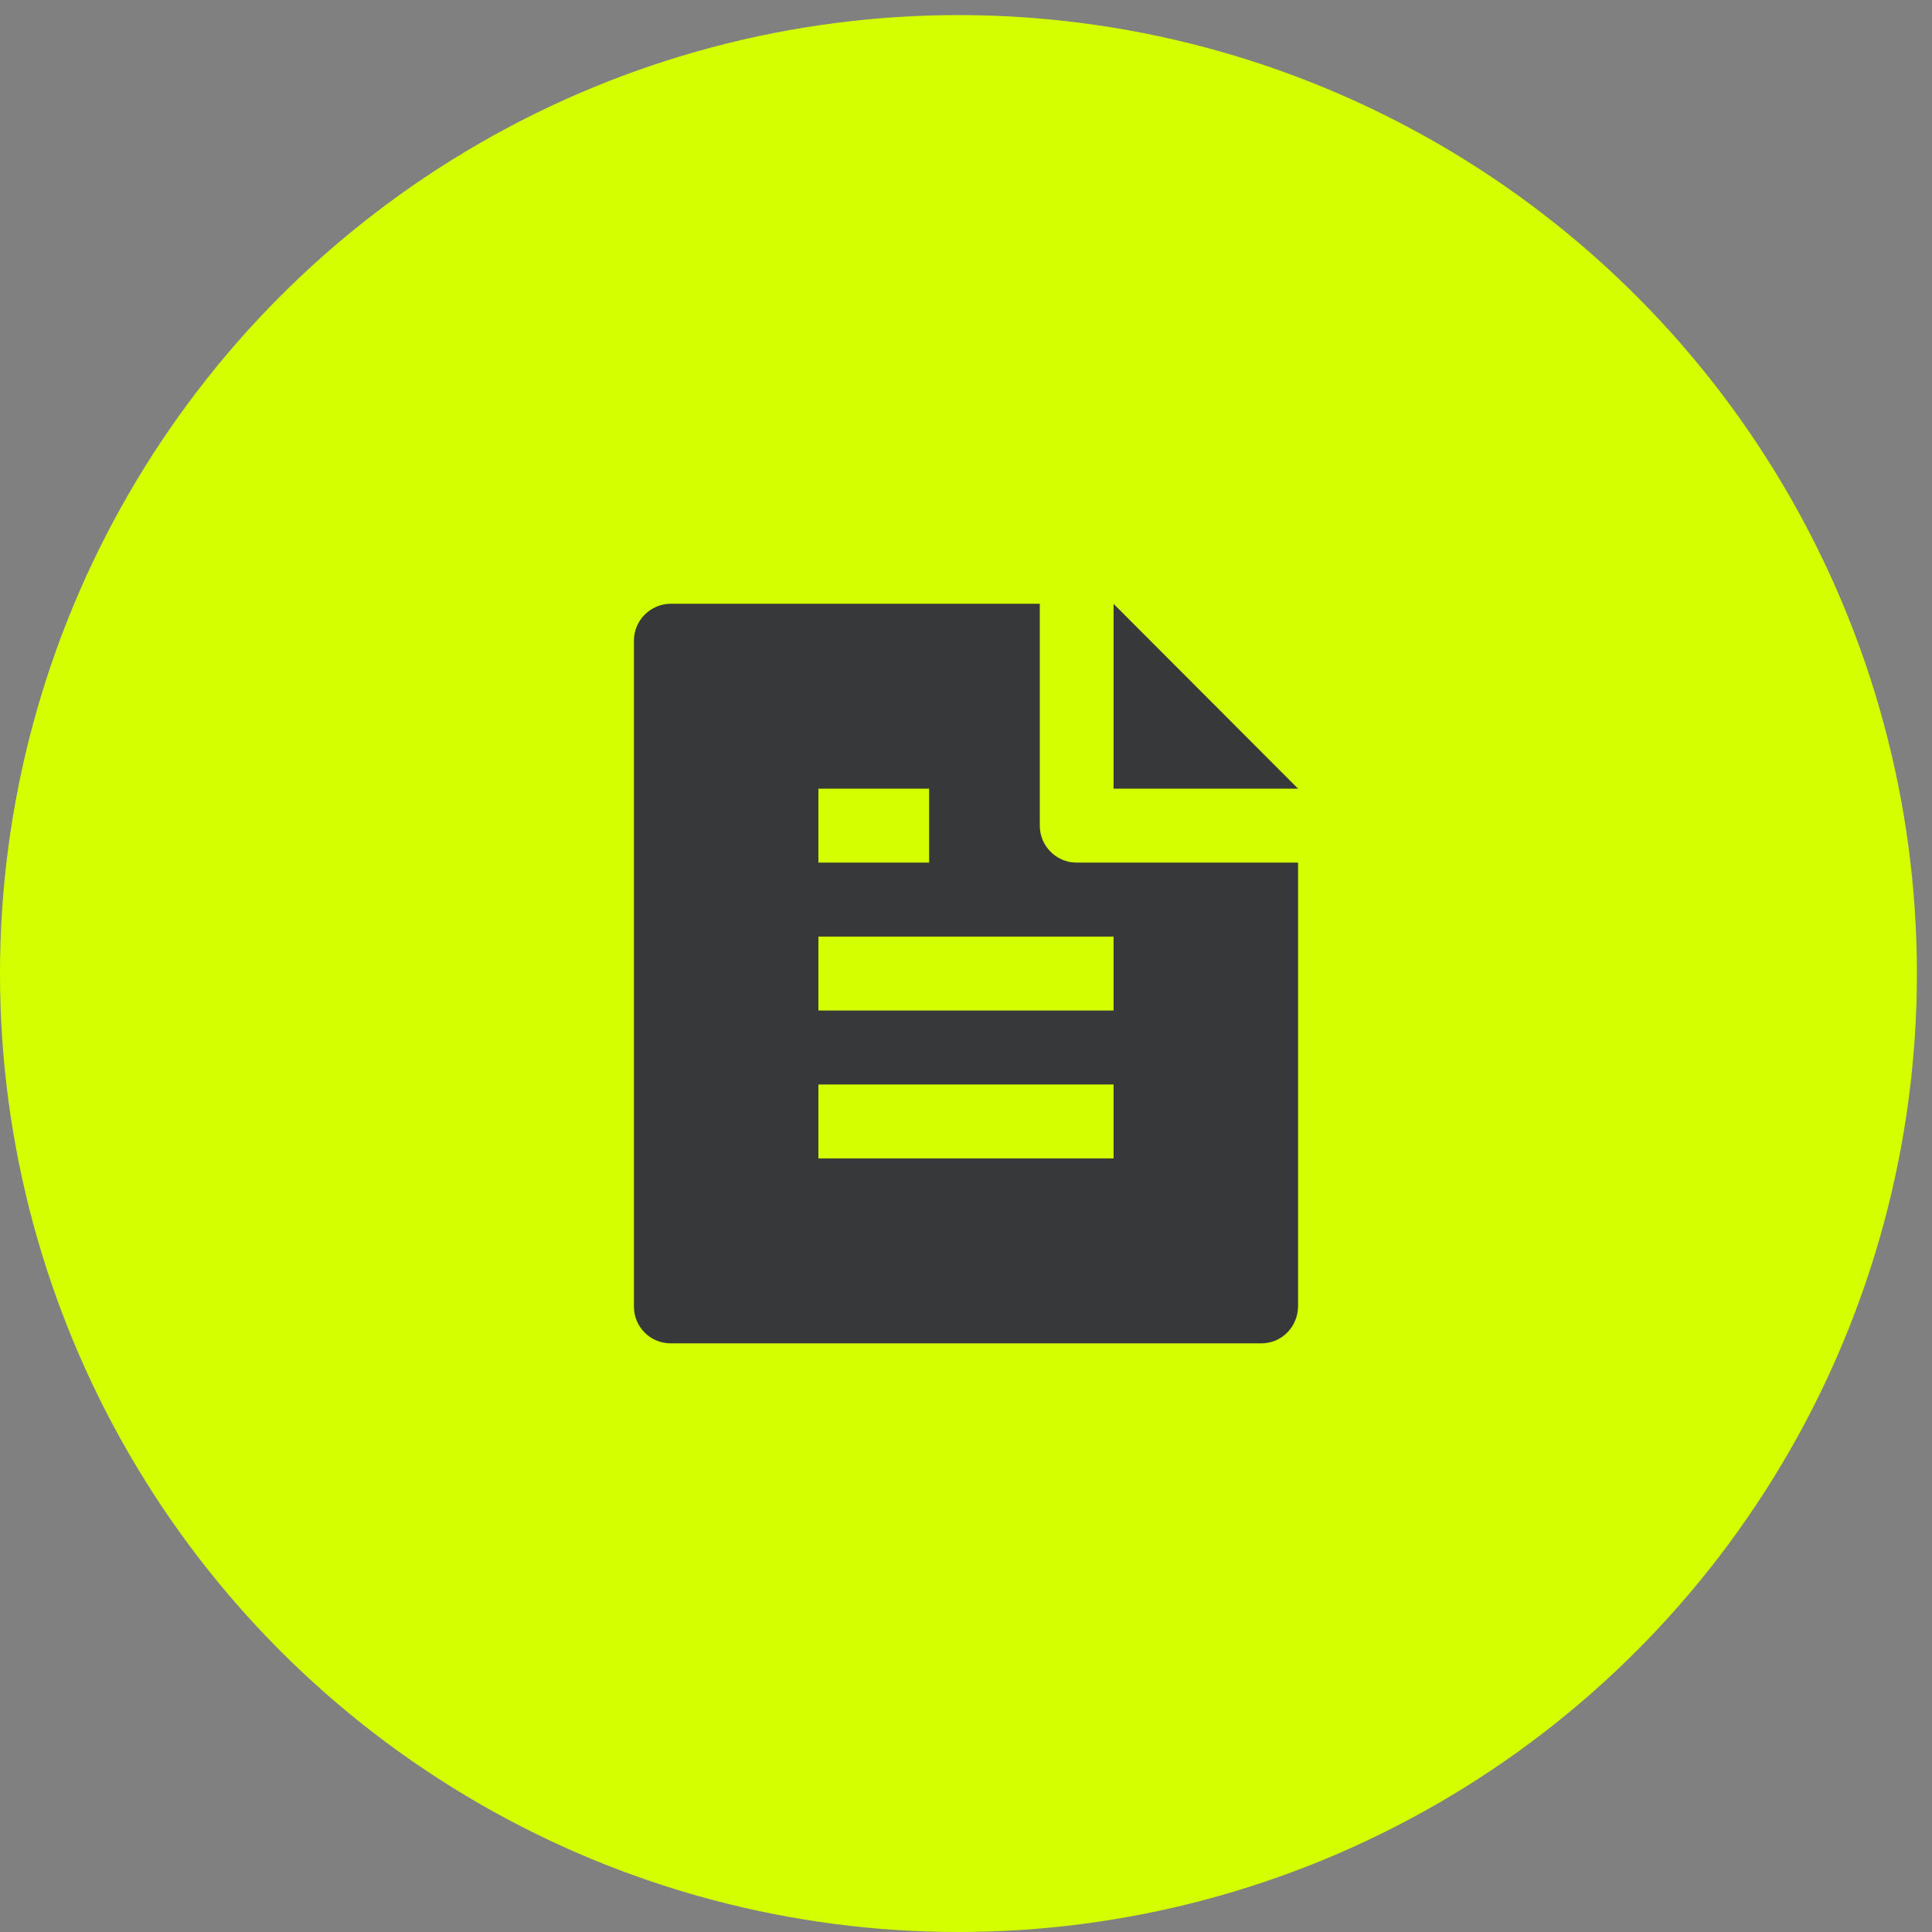
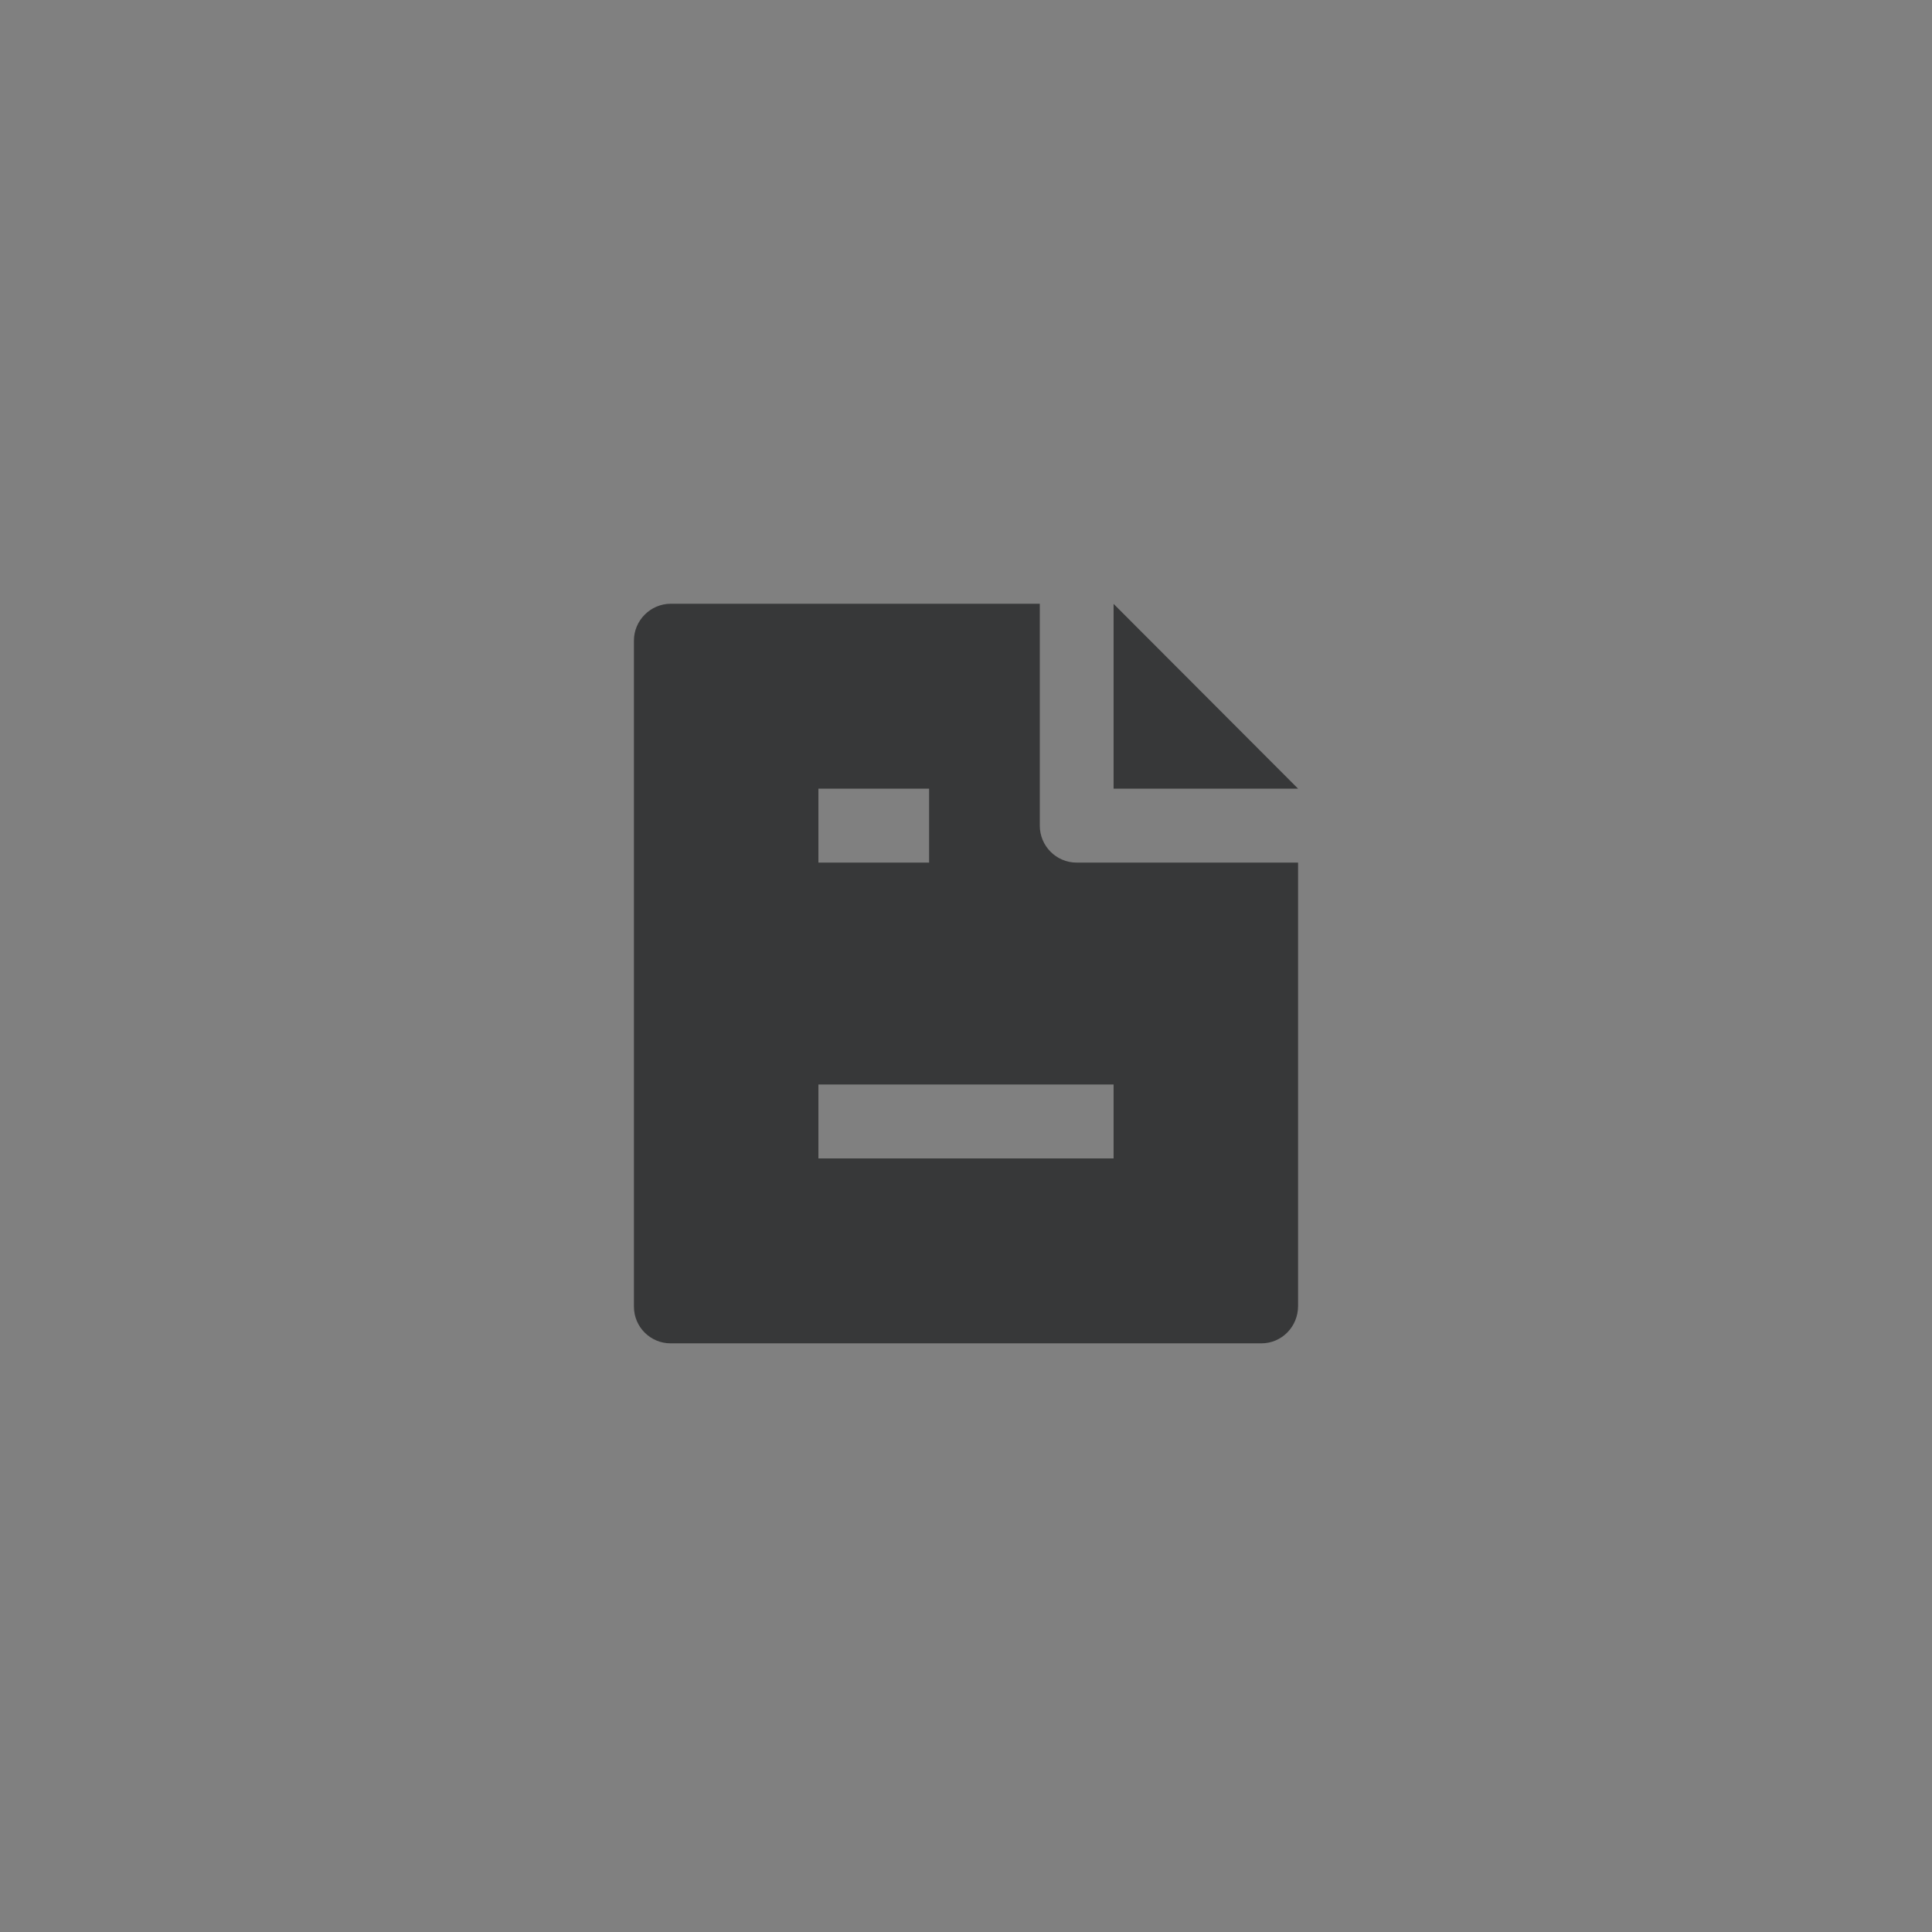
<svg xmlns="http://www.w3.org/2000/svg" width="128" height="128" viewBox="0 0 128 128" fill="none">
  <rect x="0" y="0" width="128" height="128" fill="#808080" stroke="none" />
-   <circle cx="63.5" cy="64.5" r="63.5" fill="#D4FF00" />
-   <path d="M86 57.15V86.532C86 87.9 84.913 89 83.572 89H44.428C43.088 89 42 87.912 42 86.57V42.43C42 41.115 43.093 40 44.44 40H68.889V54.7C68.889 56.053 69.983 57.15 71.333 57.15H86ZM86 52.25H73.778V40.008L86 52.25ZM54.222 52.25V57.15H61.556V52.25H54.222ZM54.222 62.05V66.95H73.778V62.05H54.222ZM54.222 71.85V76.75H73.778V71.85H54.222Z" fill="#373839" />
+   <path d="M86 57.15V86.532C86 87.9 84.913 89 83.572 89H44.428C43.088 89 42 87.912 42 86.57V42.43C42 41.115 43.093 40 44.44 40H68.889V54.7C68.889 56.053 69.983 57.15 71.333 57.15H86ZM86 52.25H73.778V40.008L86 52.25ZM54.222 52.25V57.15H61.556V52.25H54.222ZM54.222 62.05V66.95V62.05H54.222ZM54.222 71.85V76.75H73.778V71.85H54.222Z" fill="#373839" />
</svg>